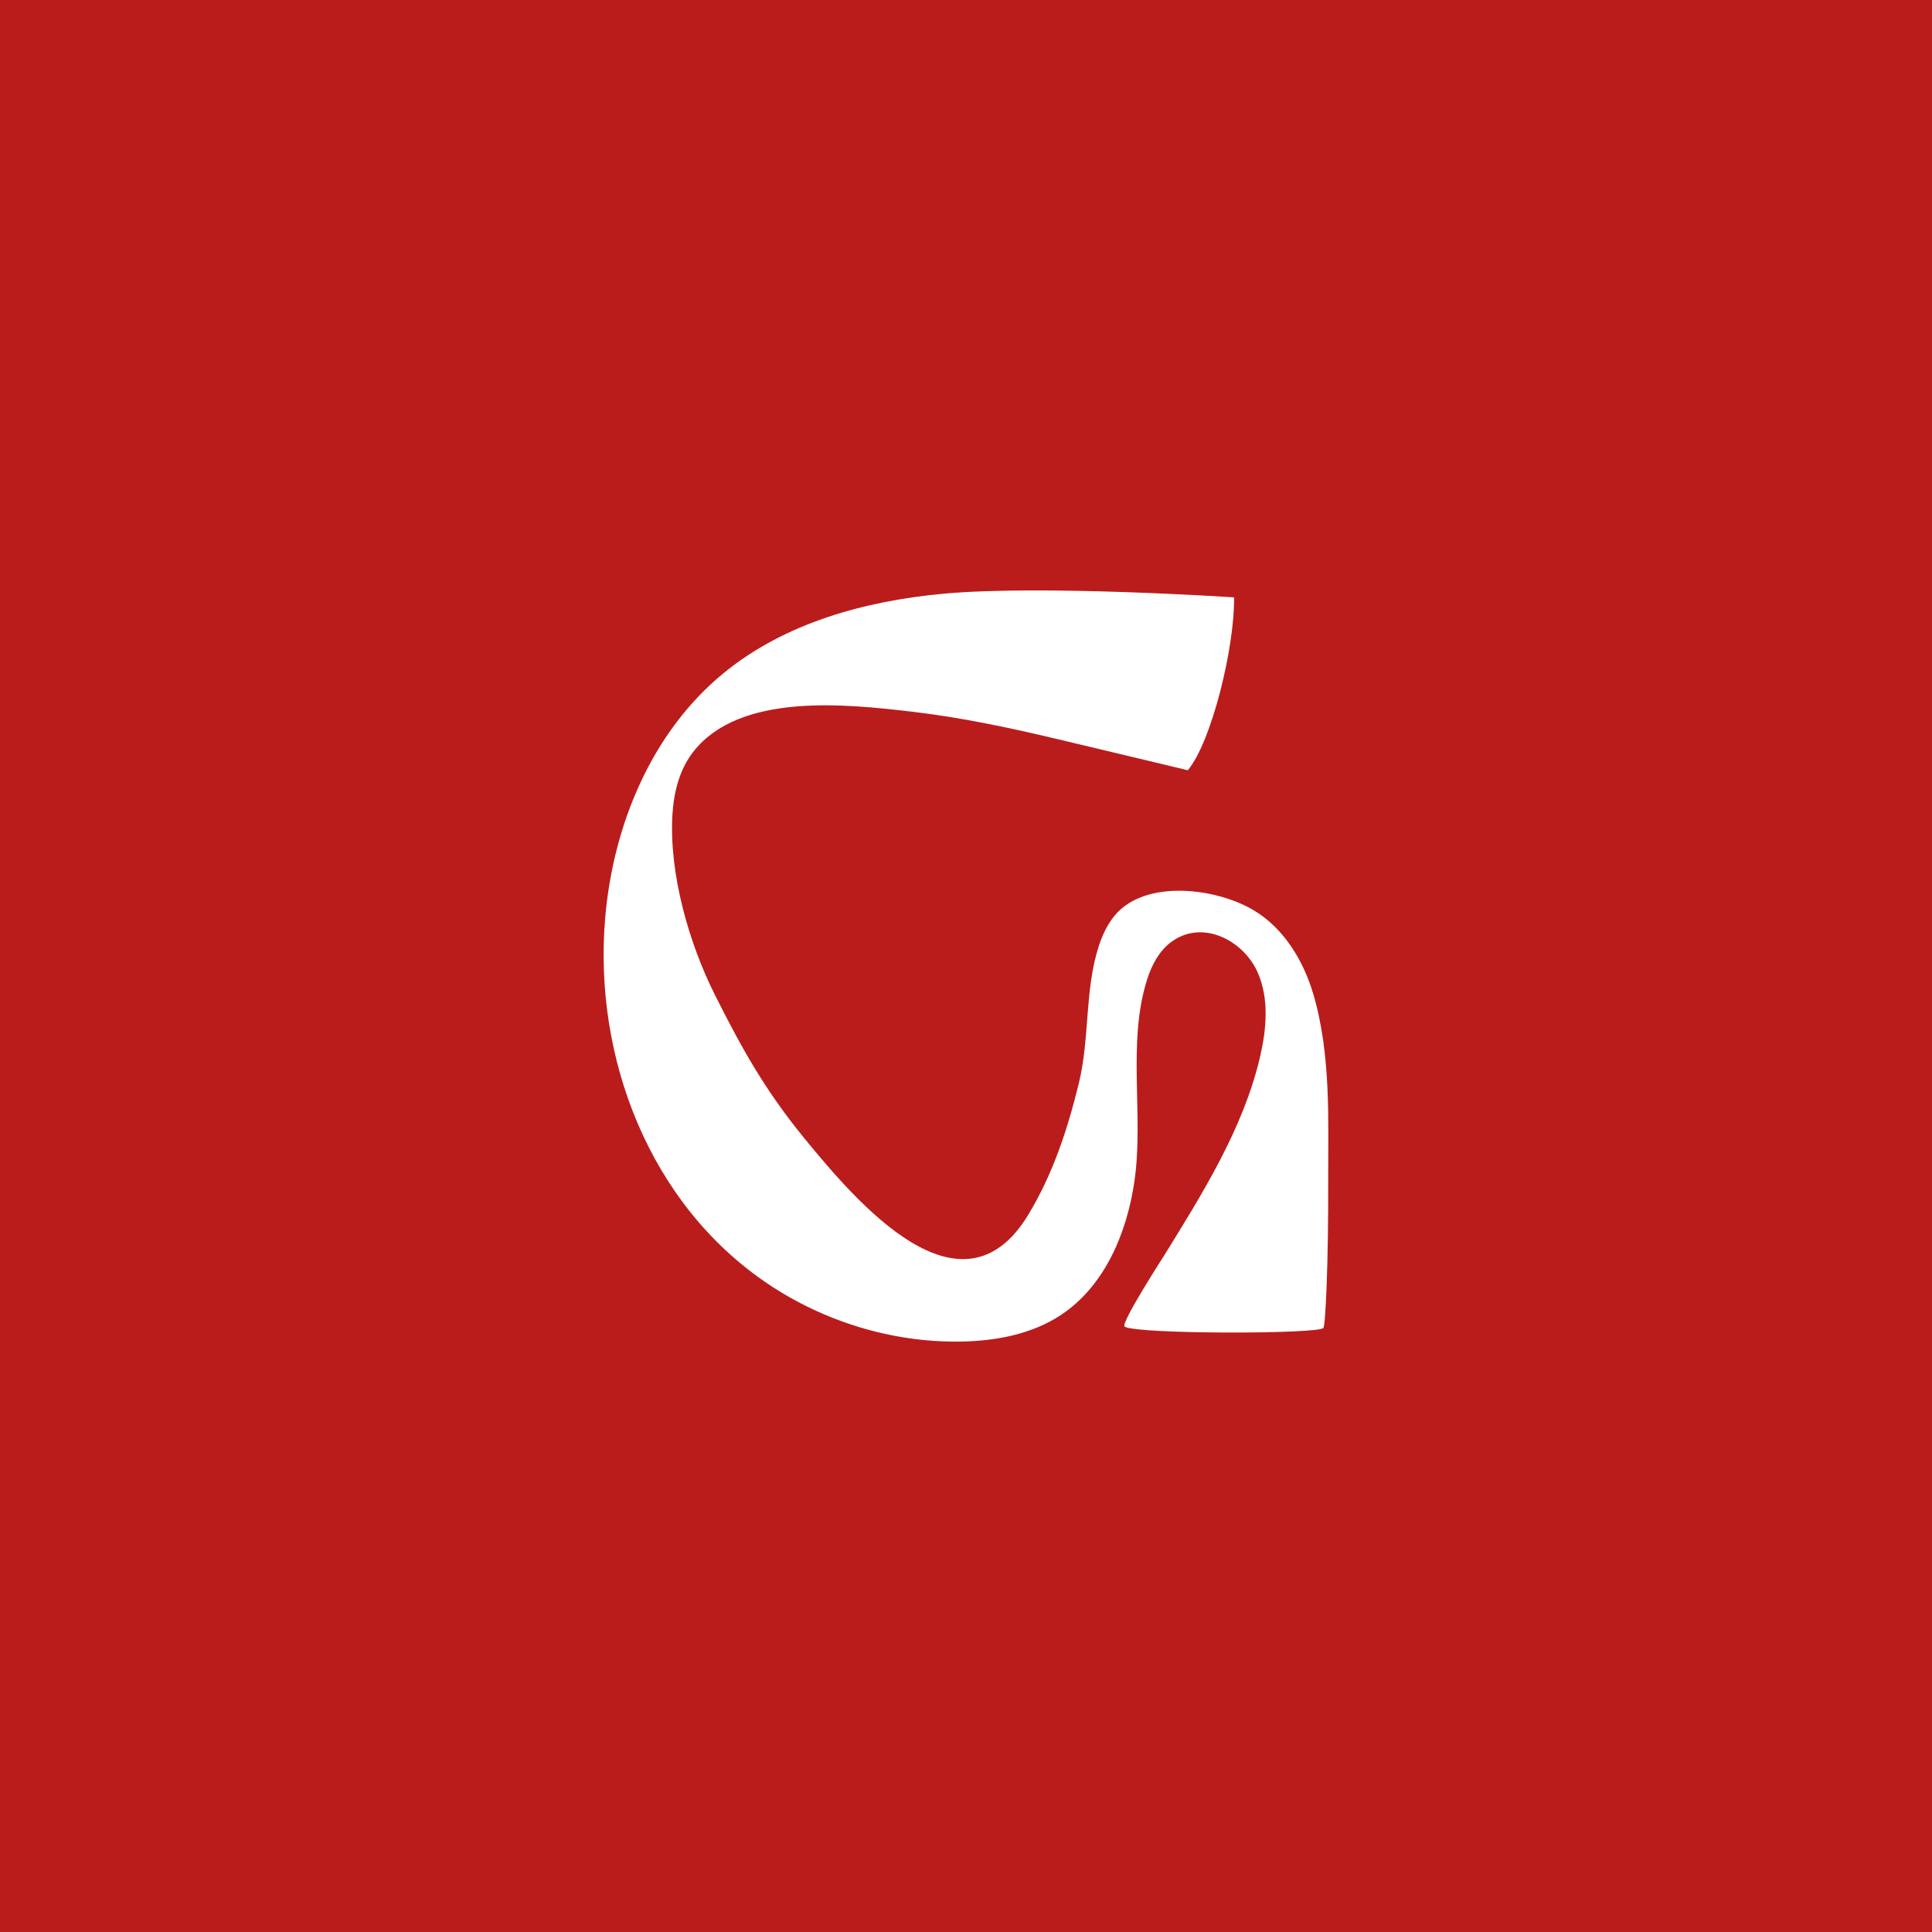
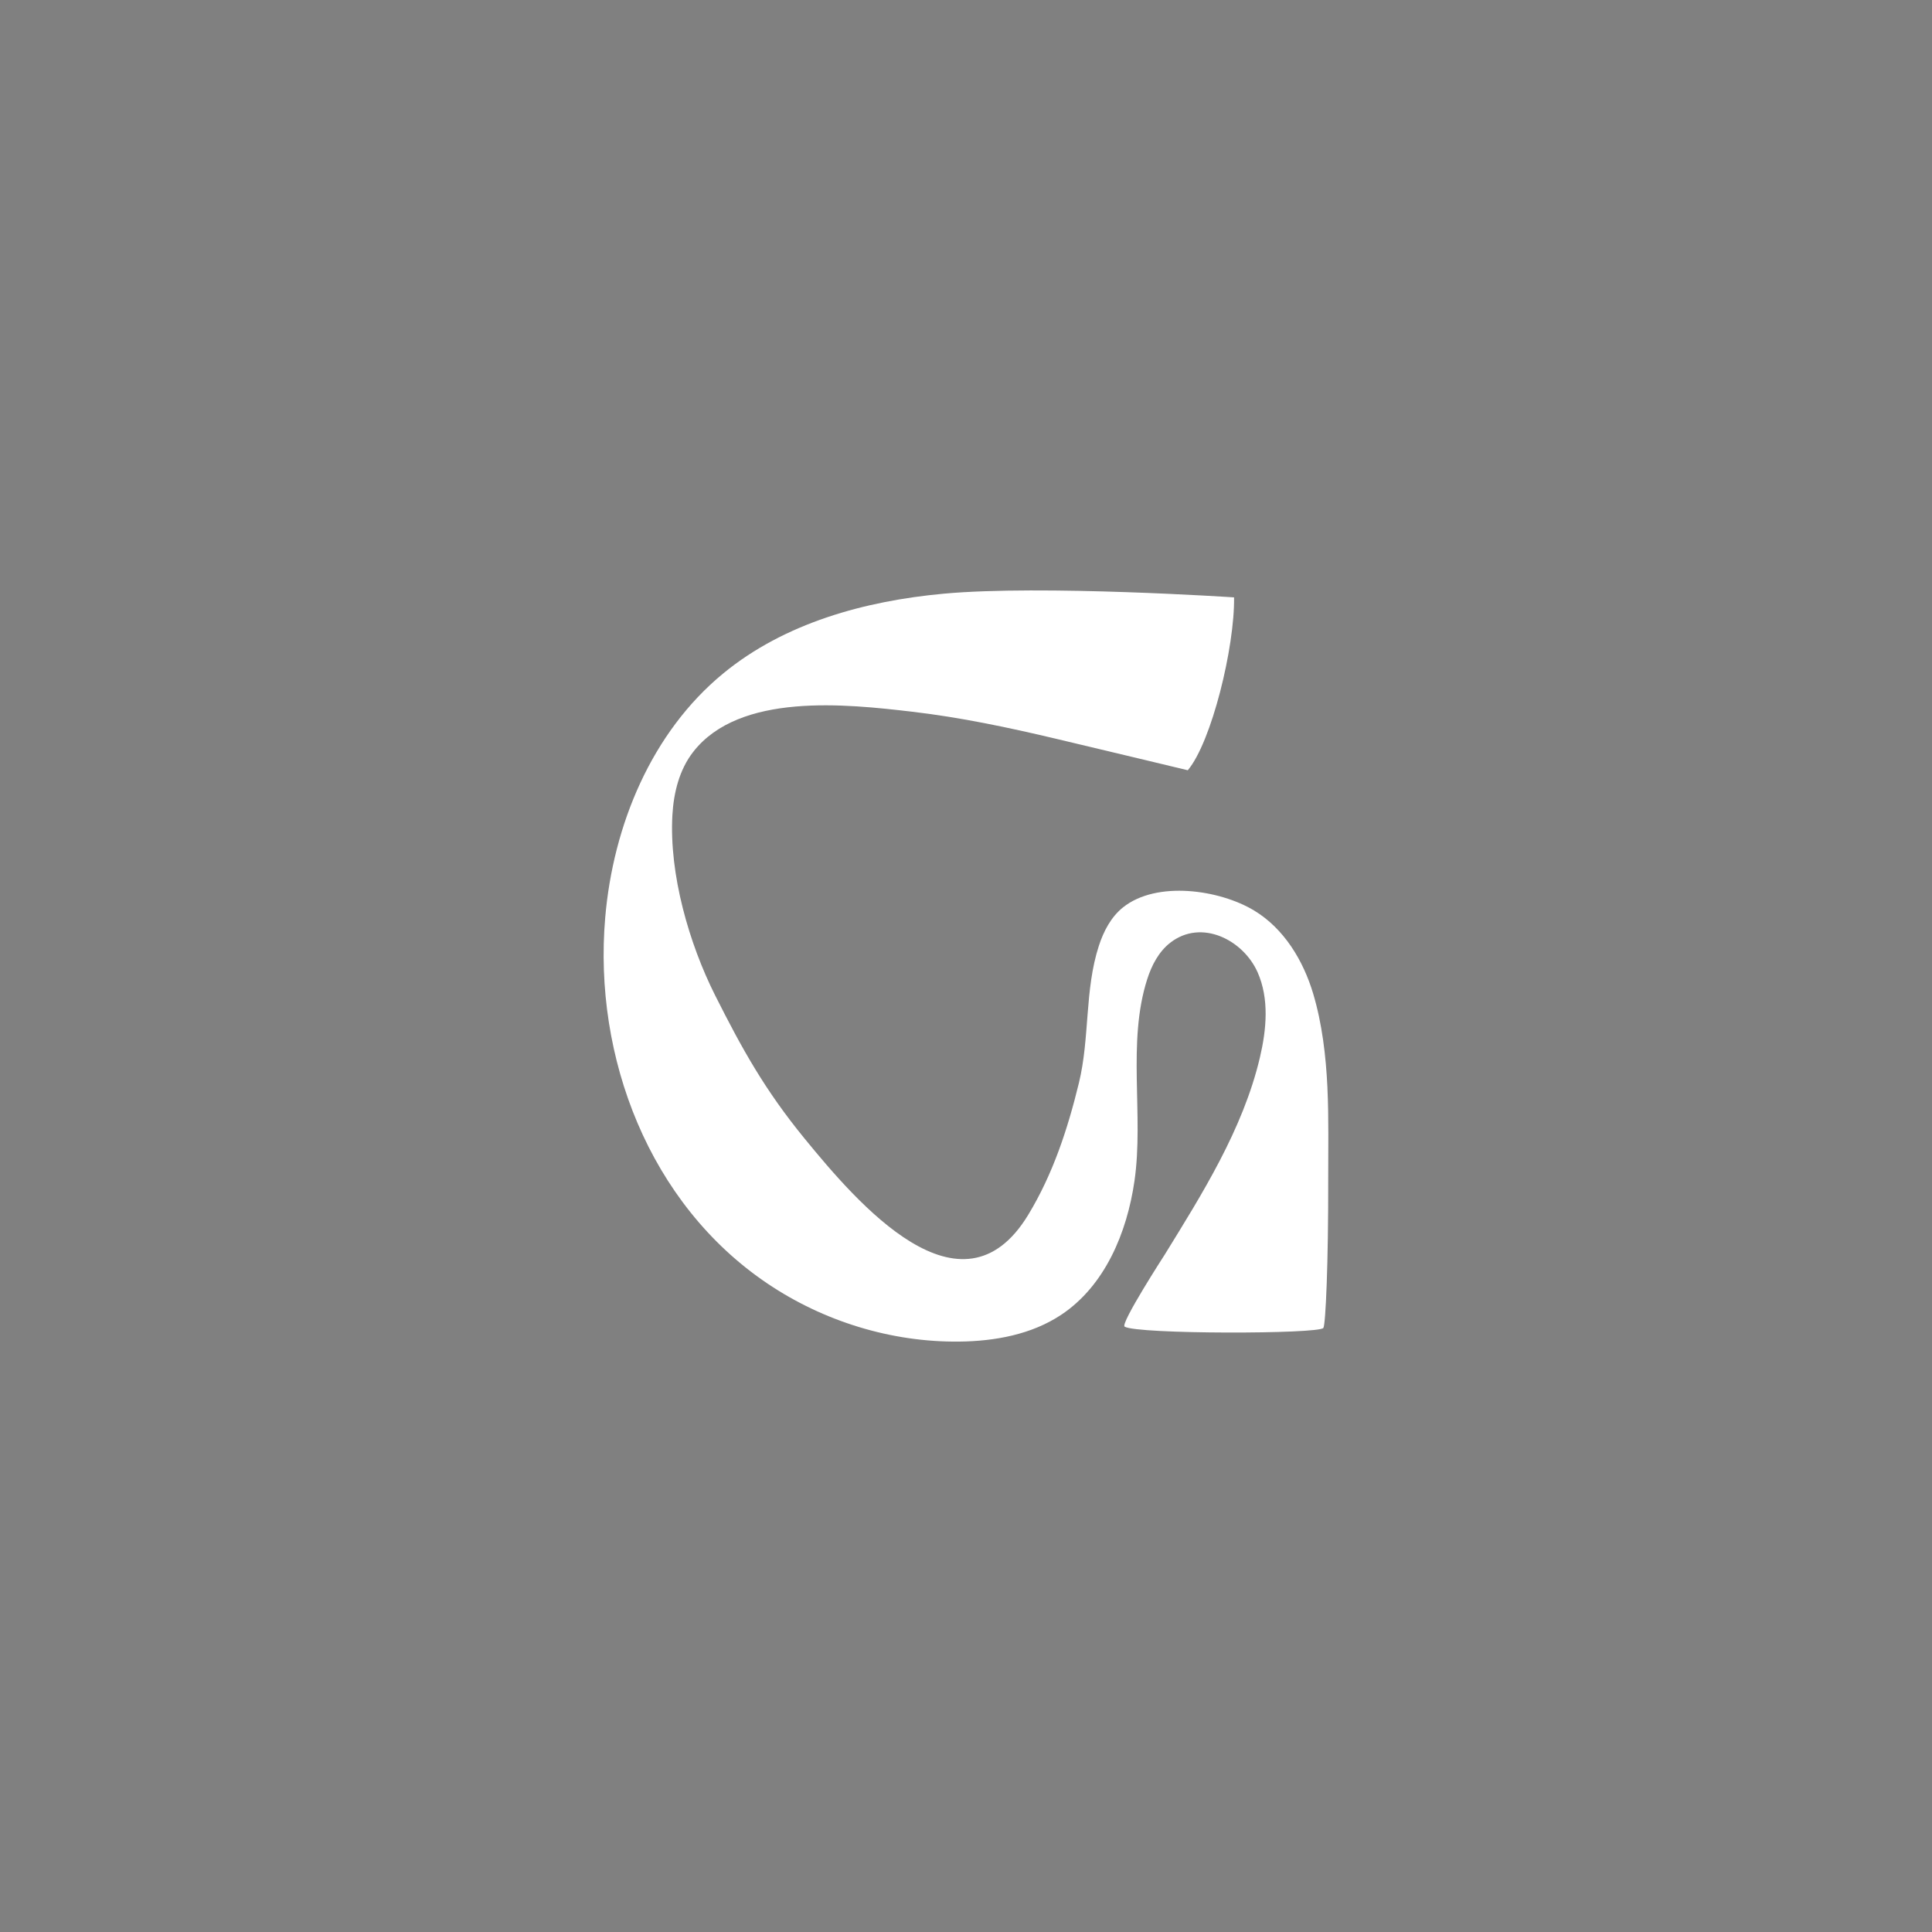
<svg xmlns="http://www.w3.org/2000/svg" viewBox="0 0 1480 1480" data-name="Calque 1" id="Calque_1">
  <rect x="0" y="0" width="1480" height="1480" fill="#808080" stroke="none" />
  <defs>
    <style>
      .cls-1 {
        fill: #ba1c1c;
        stroke: #1d1d1b;
        stroke-miterlimit: 10;
        stroke-width: .96px;
      }

      .cls-2 {
        fill: #fff;
        stroke-width: 0px;
      }
    </style>
  </defs>
-   <rect height="1608.17" width="3123.67" y="-64.08" x="-1610.75" class="cls-1" />
-   <path d="M1016.88,833.27c-1.18-24.61-4.07-49.06-10.9-71.99-7.62-25.57-22.43-49.99-45.27-63.78-26.33-15.9-74.6-23.09-100.46-2.38-9.15,7.33-14.81,18.2-18.45,29.34-11.04,33.85-6.9,70.65-15.31,105.15-8.6,35.3-19.86,69.72-38.8,100.96-51.23,84.52-131.21-9.35-171.21-58.21-30.71-37.51-48.12-69.07-68.62-109.81-19.95-39.65-35.35-92.81-32.77-138.2.98-17.2,5.34-34.75,15.92-48.35,35.52-45.71,117.39-36.65,167.27-30.85,37.47,4.36,74.43,12.18,111.1,20.88,49.2,11.67,100.49,24.01,100.52,24.02,18.18-21.58,35.99-94.32,35.45-132.43,0,0-147.04-9.78-222.52-2.82-60.45,5.57-121.81,22.47-168.72,61.01-55.01,45.2-84.44,116.3-90.5,187.24-9.12,106.77,33.69,219.16,124.33,280.22,43.04,29,94.87,44.98,146.76,44.45,27.34-.28,55.45-5.39,78.22-20.52,33.44-22.23,50.4-62.8,56.14-102.54,7.27-50.31-5.83-106.05,9.79-154.64,3.41-10.6,8.8-20.97,17.58-27.82,23.85-18.61,56.01-2.22,67,22.72,8.91,20.22,6.79,43.59,1.73,65.1-12.95,55.12-44.7,105.26-72.91,151.06,0,0-34.29,52.99-30.72,55.2,9.52,5.9,148.99,5.79,152.24.97,1.73-2.56,3.85-49.76,3.7-114.18-.05-22.63.51-46.29-.61-69.79Z" class="cls-2" />
+   <path d="M1016.88,833.27c-1.18-24.61-4.07-49.06-10.9-71.99-7.62-25.57-22.43-49.99-45.27-63.78-26.33-15.9-74.6-23.09-100.46-2.38-9.15,7.33-14.81,18.2-18.45,29.34-11.04,33.85-6.9,70.65-15.31,105.15-8.6,35.3-19.86,69.72-38.8,100.96-51.23,84.52-131.21-9.35-171.21-58.21-30.71-37.51-48.12-69.07-68.62-109.81-19.95-39.65-35.35-92.81-32.77-138.2.98-17.2,5.34-34.75,15.92-48.35,35.52-45.71,117.39-36.65,167.27-30.85,37.47,4.36,74.43,12.18,111.1,20.88,49.2,11.67,100.49,24.01,100.52,24.02,18.18-21.58,35.99-94.32,35.45-132.43,0,0-147.04-9.78-222.52-2.82-60.45,5.57-121.81,22.47-168.72,61.01-55.01,45.2-84.44,116.3-90.5,187.24-9.12,106.77,33.69,219.16,124.33,280.22,43.04,29,94.87,44.98,146.76,44.45,27.34-.28,55.45-5.39,78.22-20.52,33.44-22.23,50.4-62.8,56.14-102.54,7.27-50.31-5.83-106.05,9.79-154.64,3.41-10.6,8.8-20.97,17.58-27.82,23.85-18.61,56.01-2.22,67,22.72,8.91,20.22,6.79,43.59,1.73,65.1-12.95,55.12-44.7,105.26-72.91,151.06,0,0-34.29,52.99-30.72,55.2,9.52,5.9,148.99,5.79,152.24.97,1.73-2.56,3.85-49.76,3.7-114.18-.05-22.63.51-46.29-.61-69.79" class="cls-2" />
</svg>